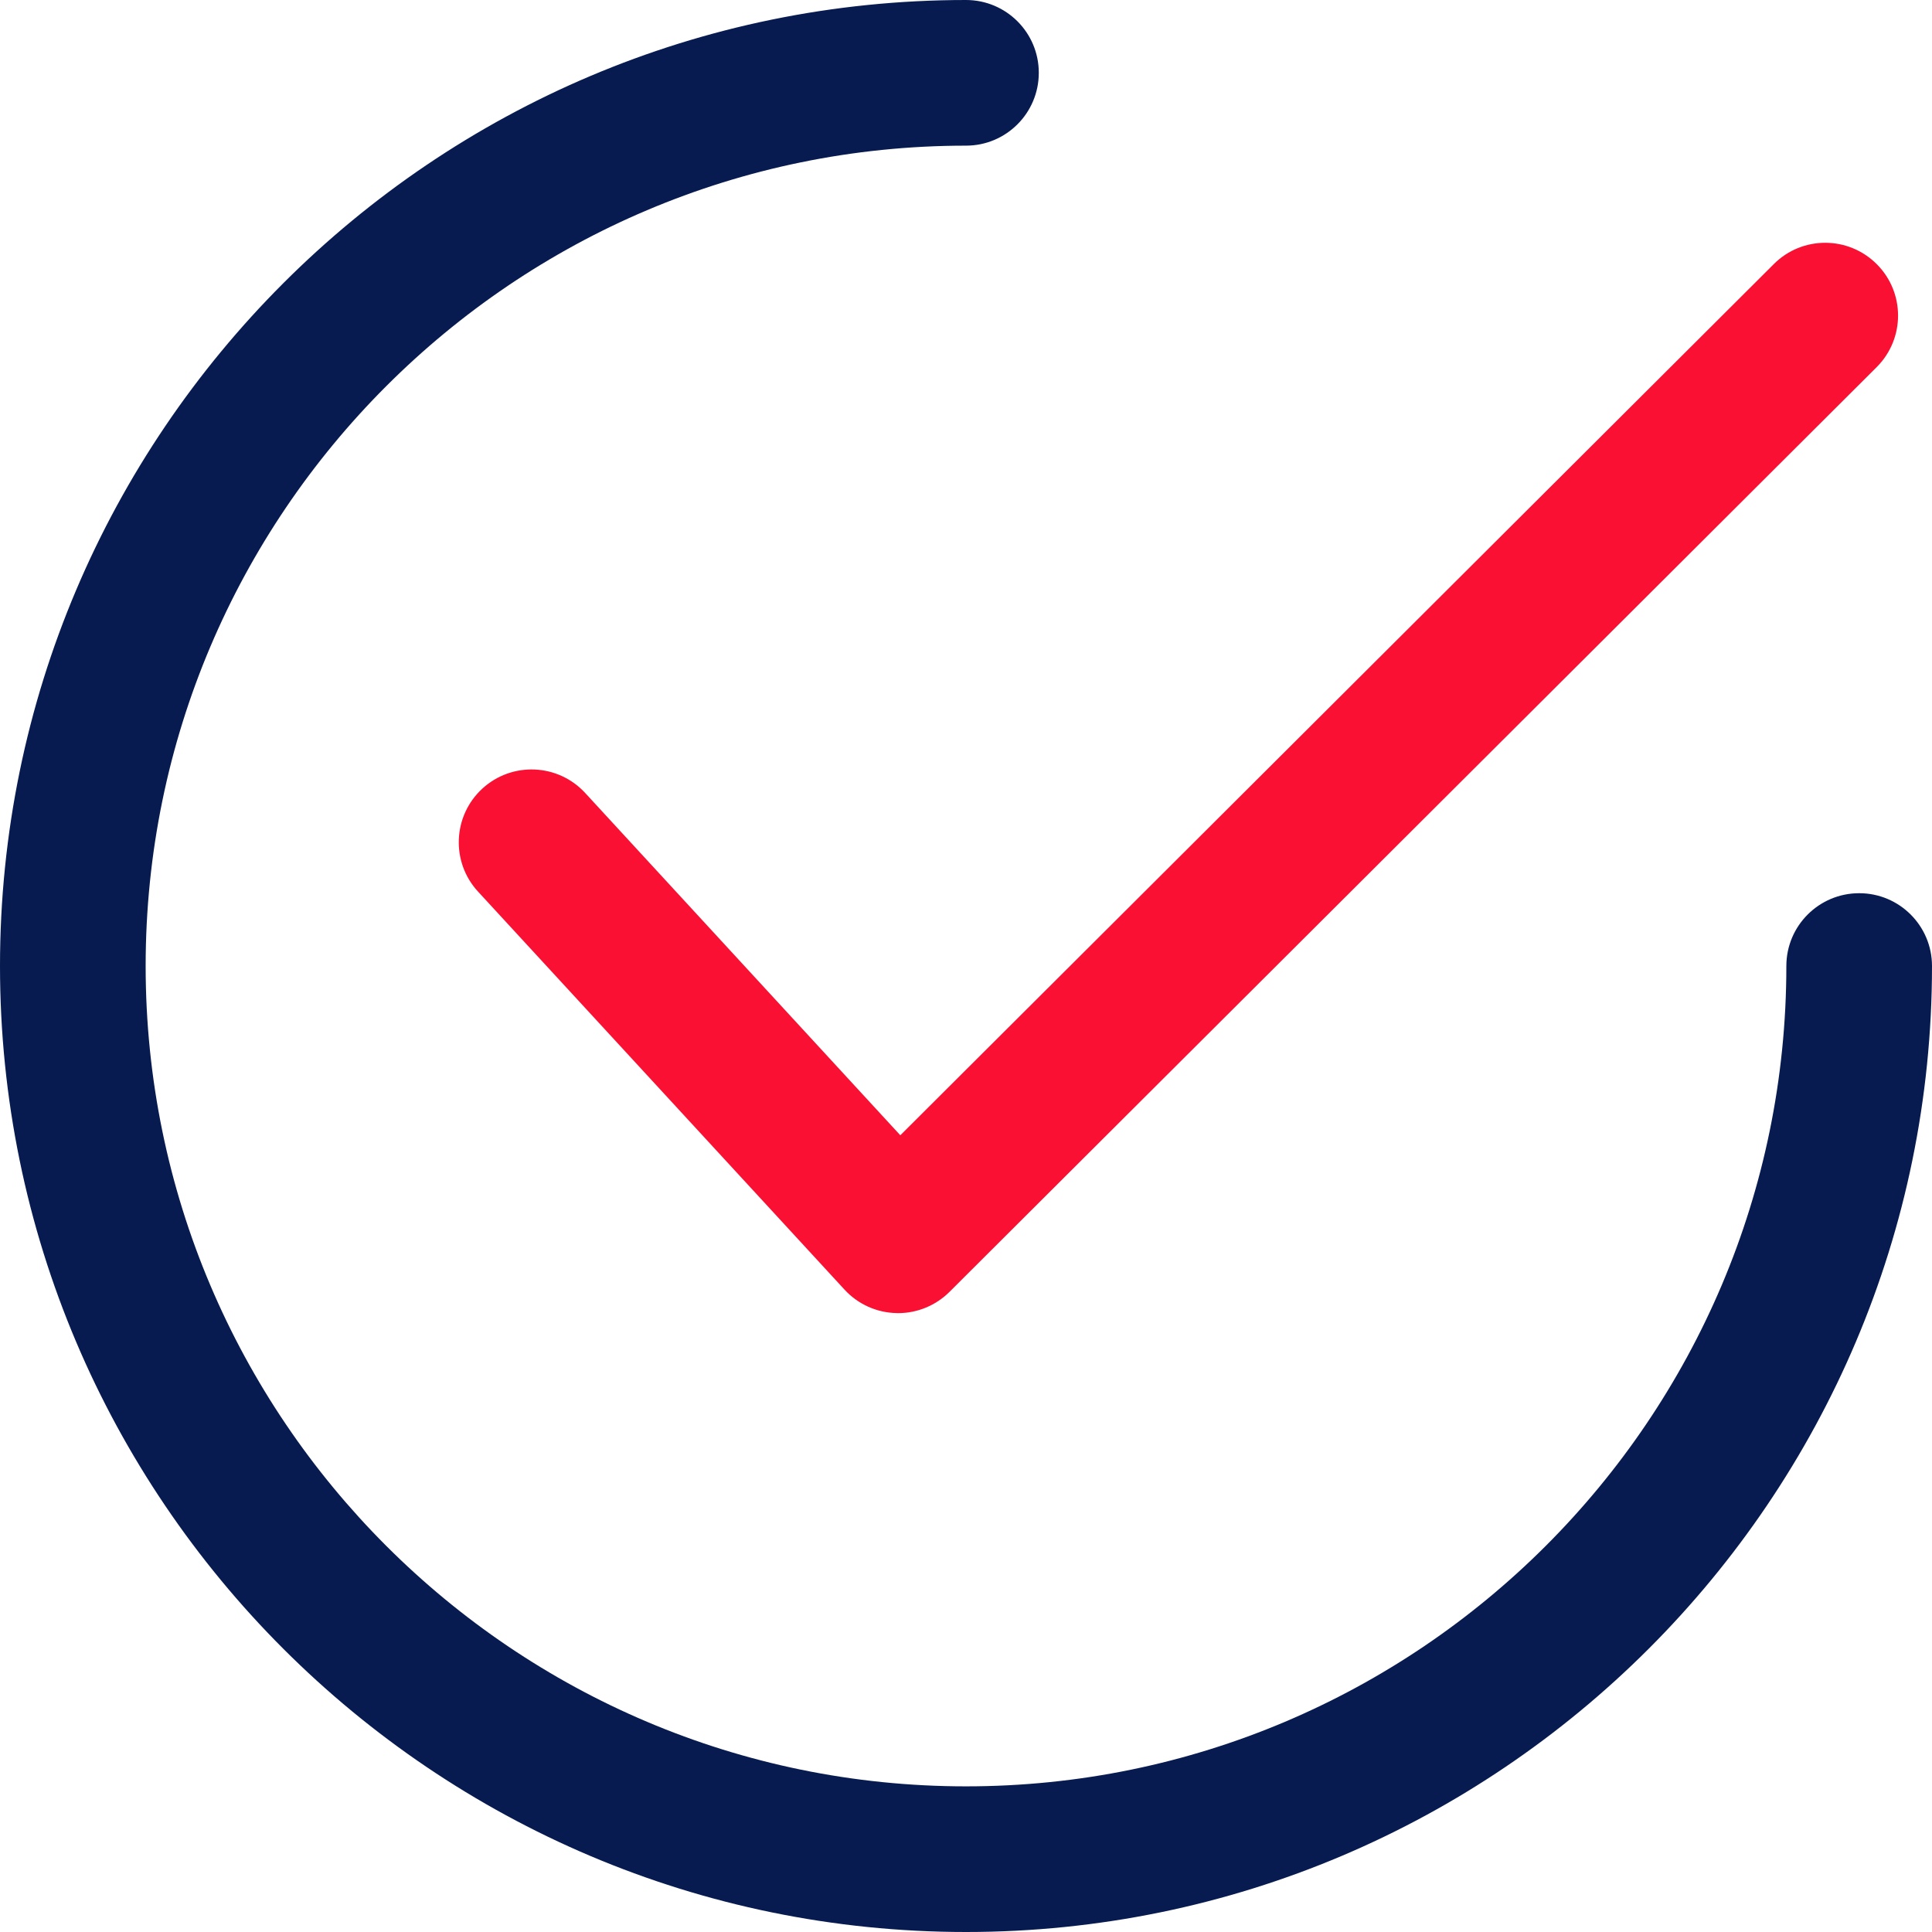
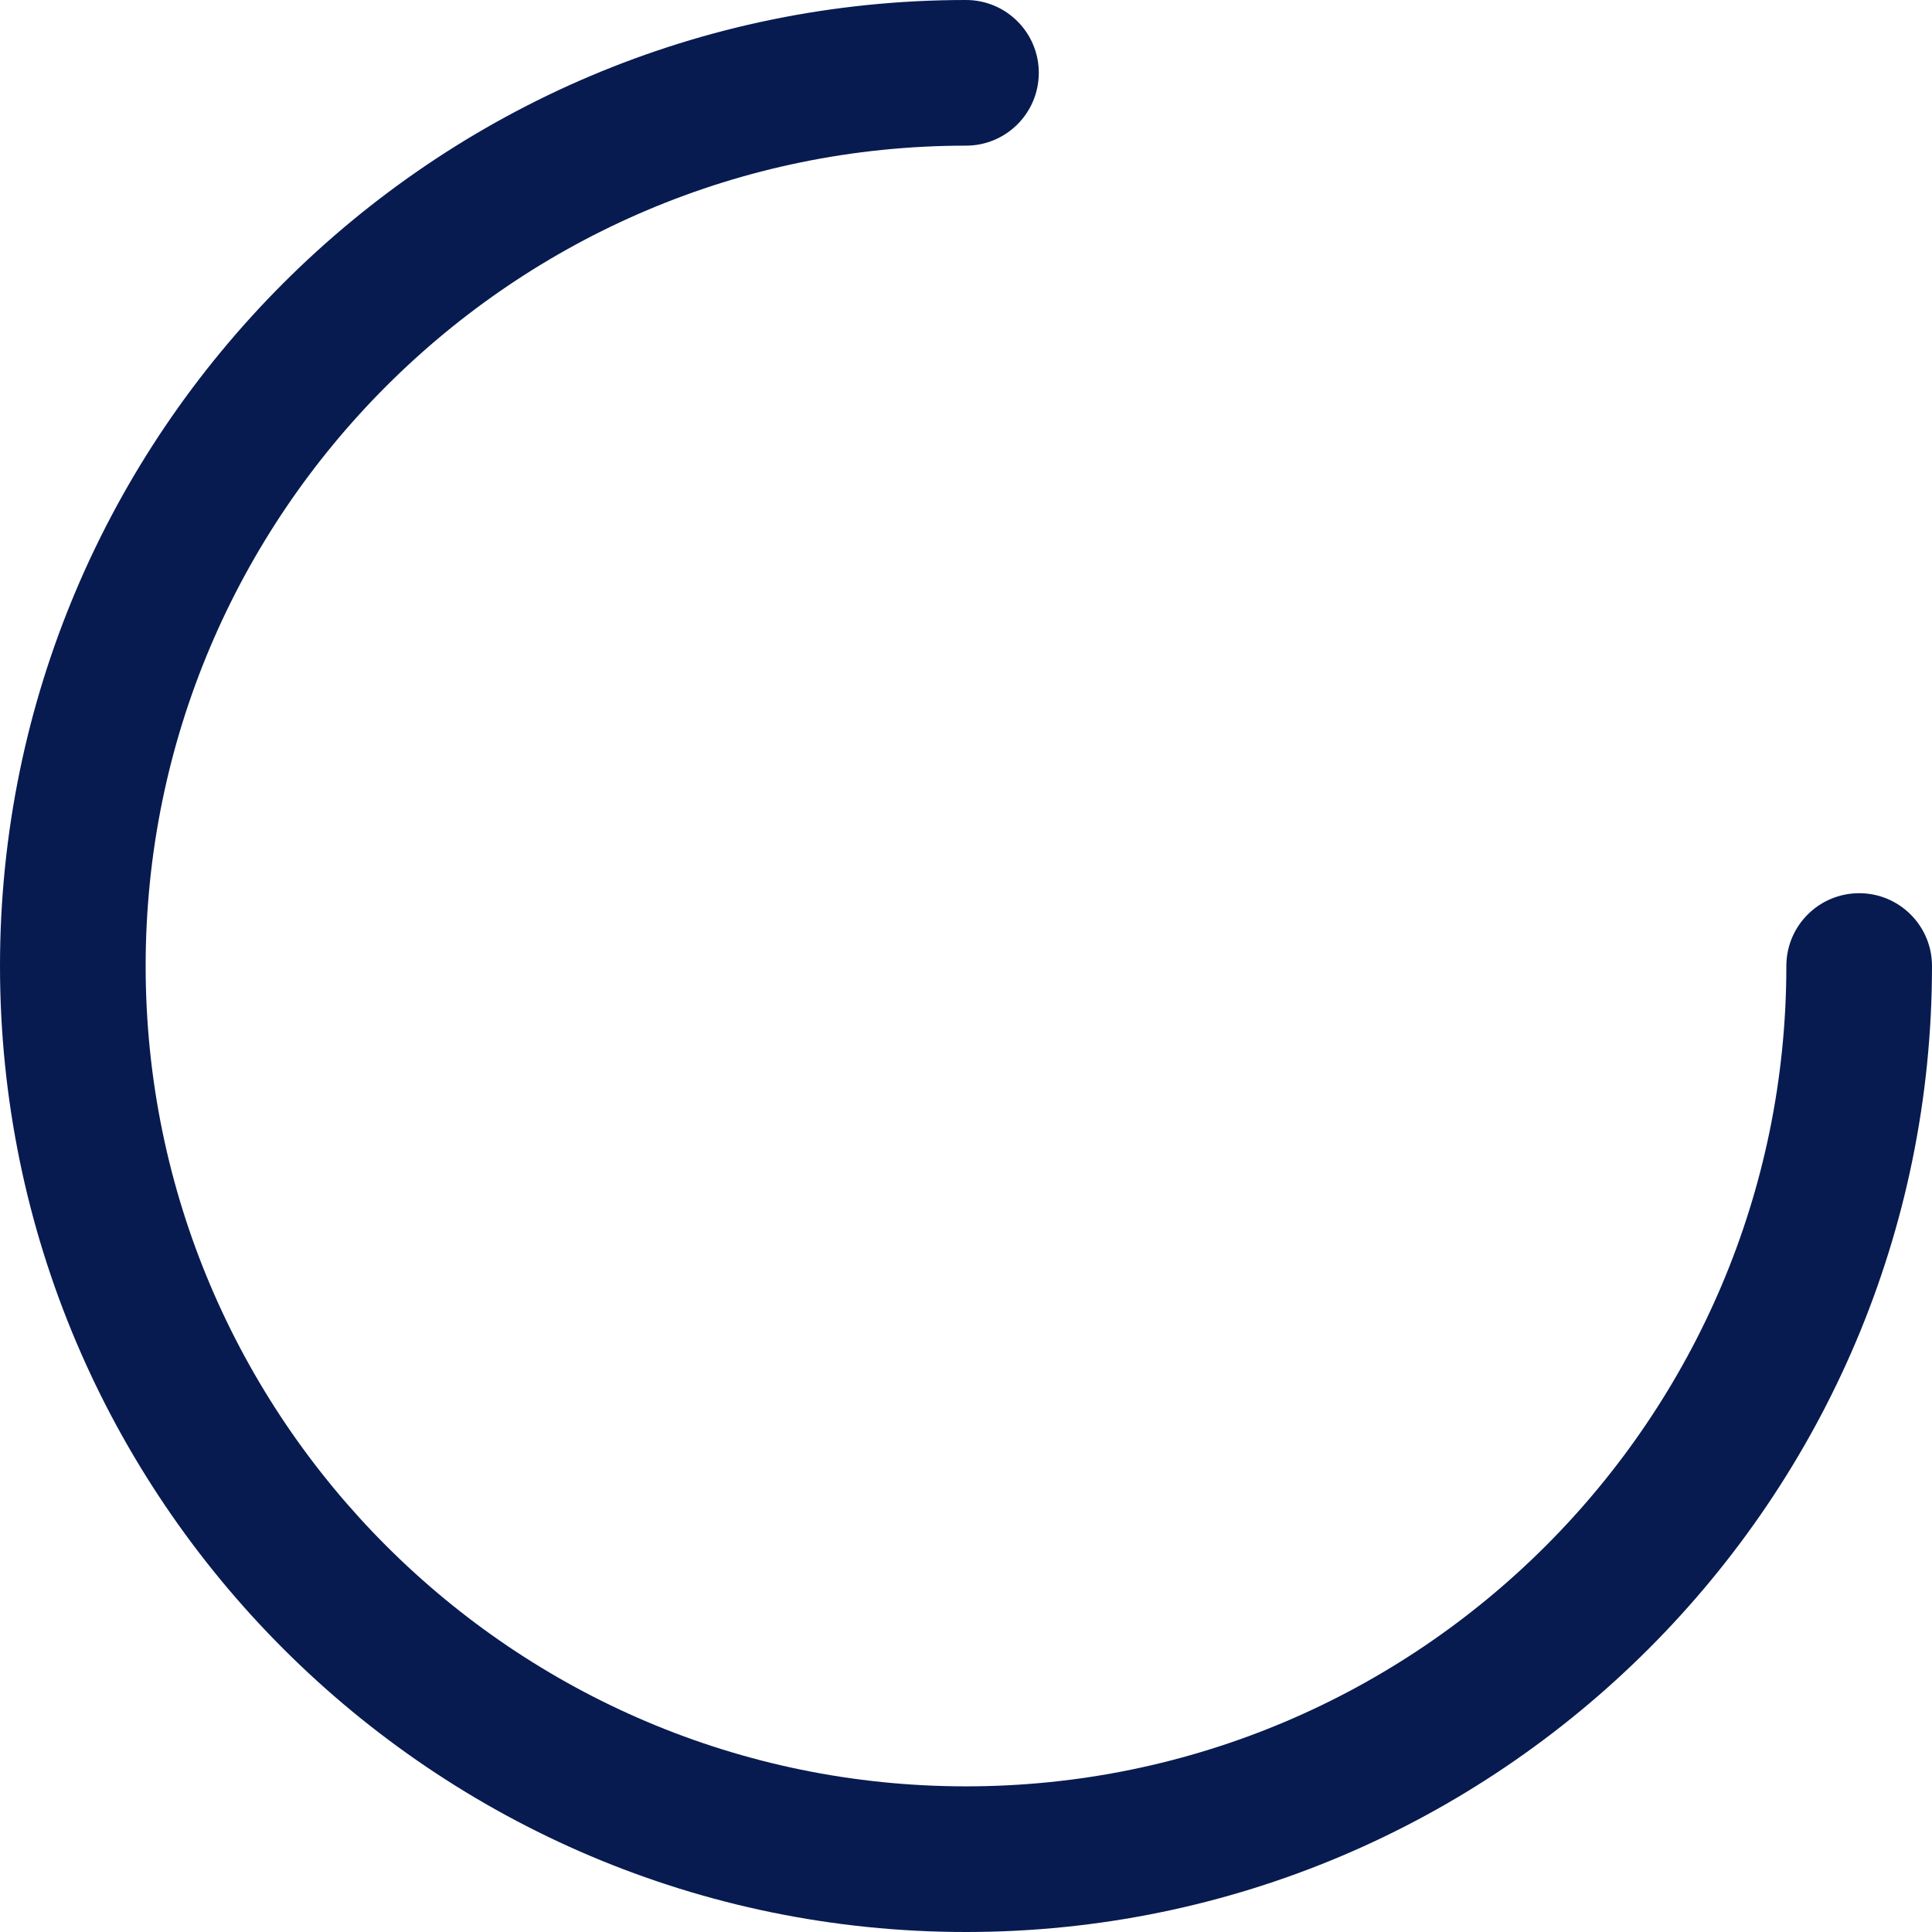
<svg xmlns="http://www.w3.org/2000/svg" width="31" height="31" viewBox="0 0 31 31" fill="none">
-   <path d="M30.114 4.239C29.658 3.782 28.918 3.781 28.462 4.237L14.446 18.216L9.389 12.723C8.952 12.249 8.213 12.218 7.738 12.655C7.264 13.092 7.233 13.832 7.67 14.306L13.551 20.693C13.766 20.927 14.068 21.063 14.385 21.069C14.394 21.07 14.402 21.07 14.41 21.07C14.719 21.07 15.016 20.947 15.235 20.729L30.112 5.891C30.569 5.435 30.57 4.695 30.114 4.239Z" fill="#F91033" />
  <path d="M29.832 14.332C29.186 14.332 28.663 14.855 28.663 15.5C28.663 22.759 22.759 28.663 15.5 28.663C8.242 28.663 2.337 22.759 2.337 15.5C2.337 8.242 8.242 2.337 15.5 2.337C16.145 2.337 16.668 1.814 16.668 1.168C16.668 0.523 16.145 0 15.5 0C6.953 0 0 6.953 0 15.5C0 24.046 6.953 31 15.5 31C24.046 31 31 24.046 31 15.5C31 14.855 30.477 14.332 29.832 14.332Z" fill="#071B50" />
</svg>